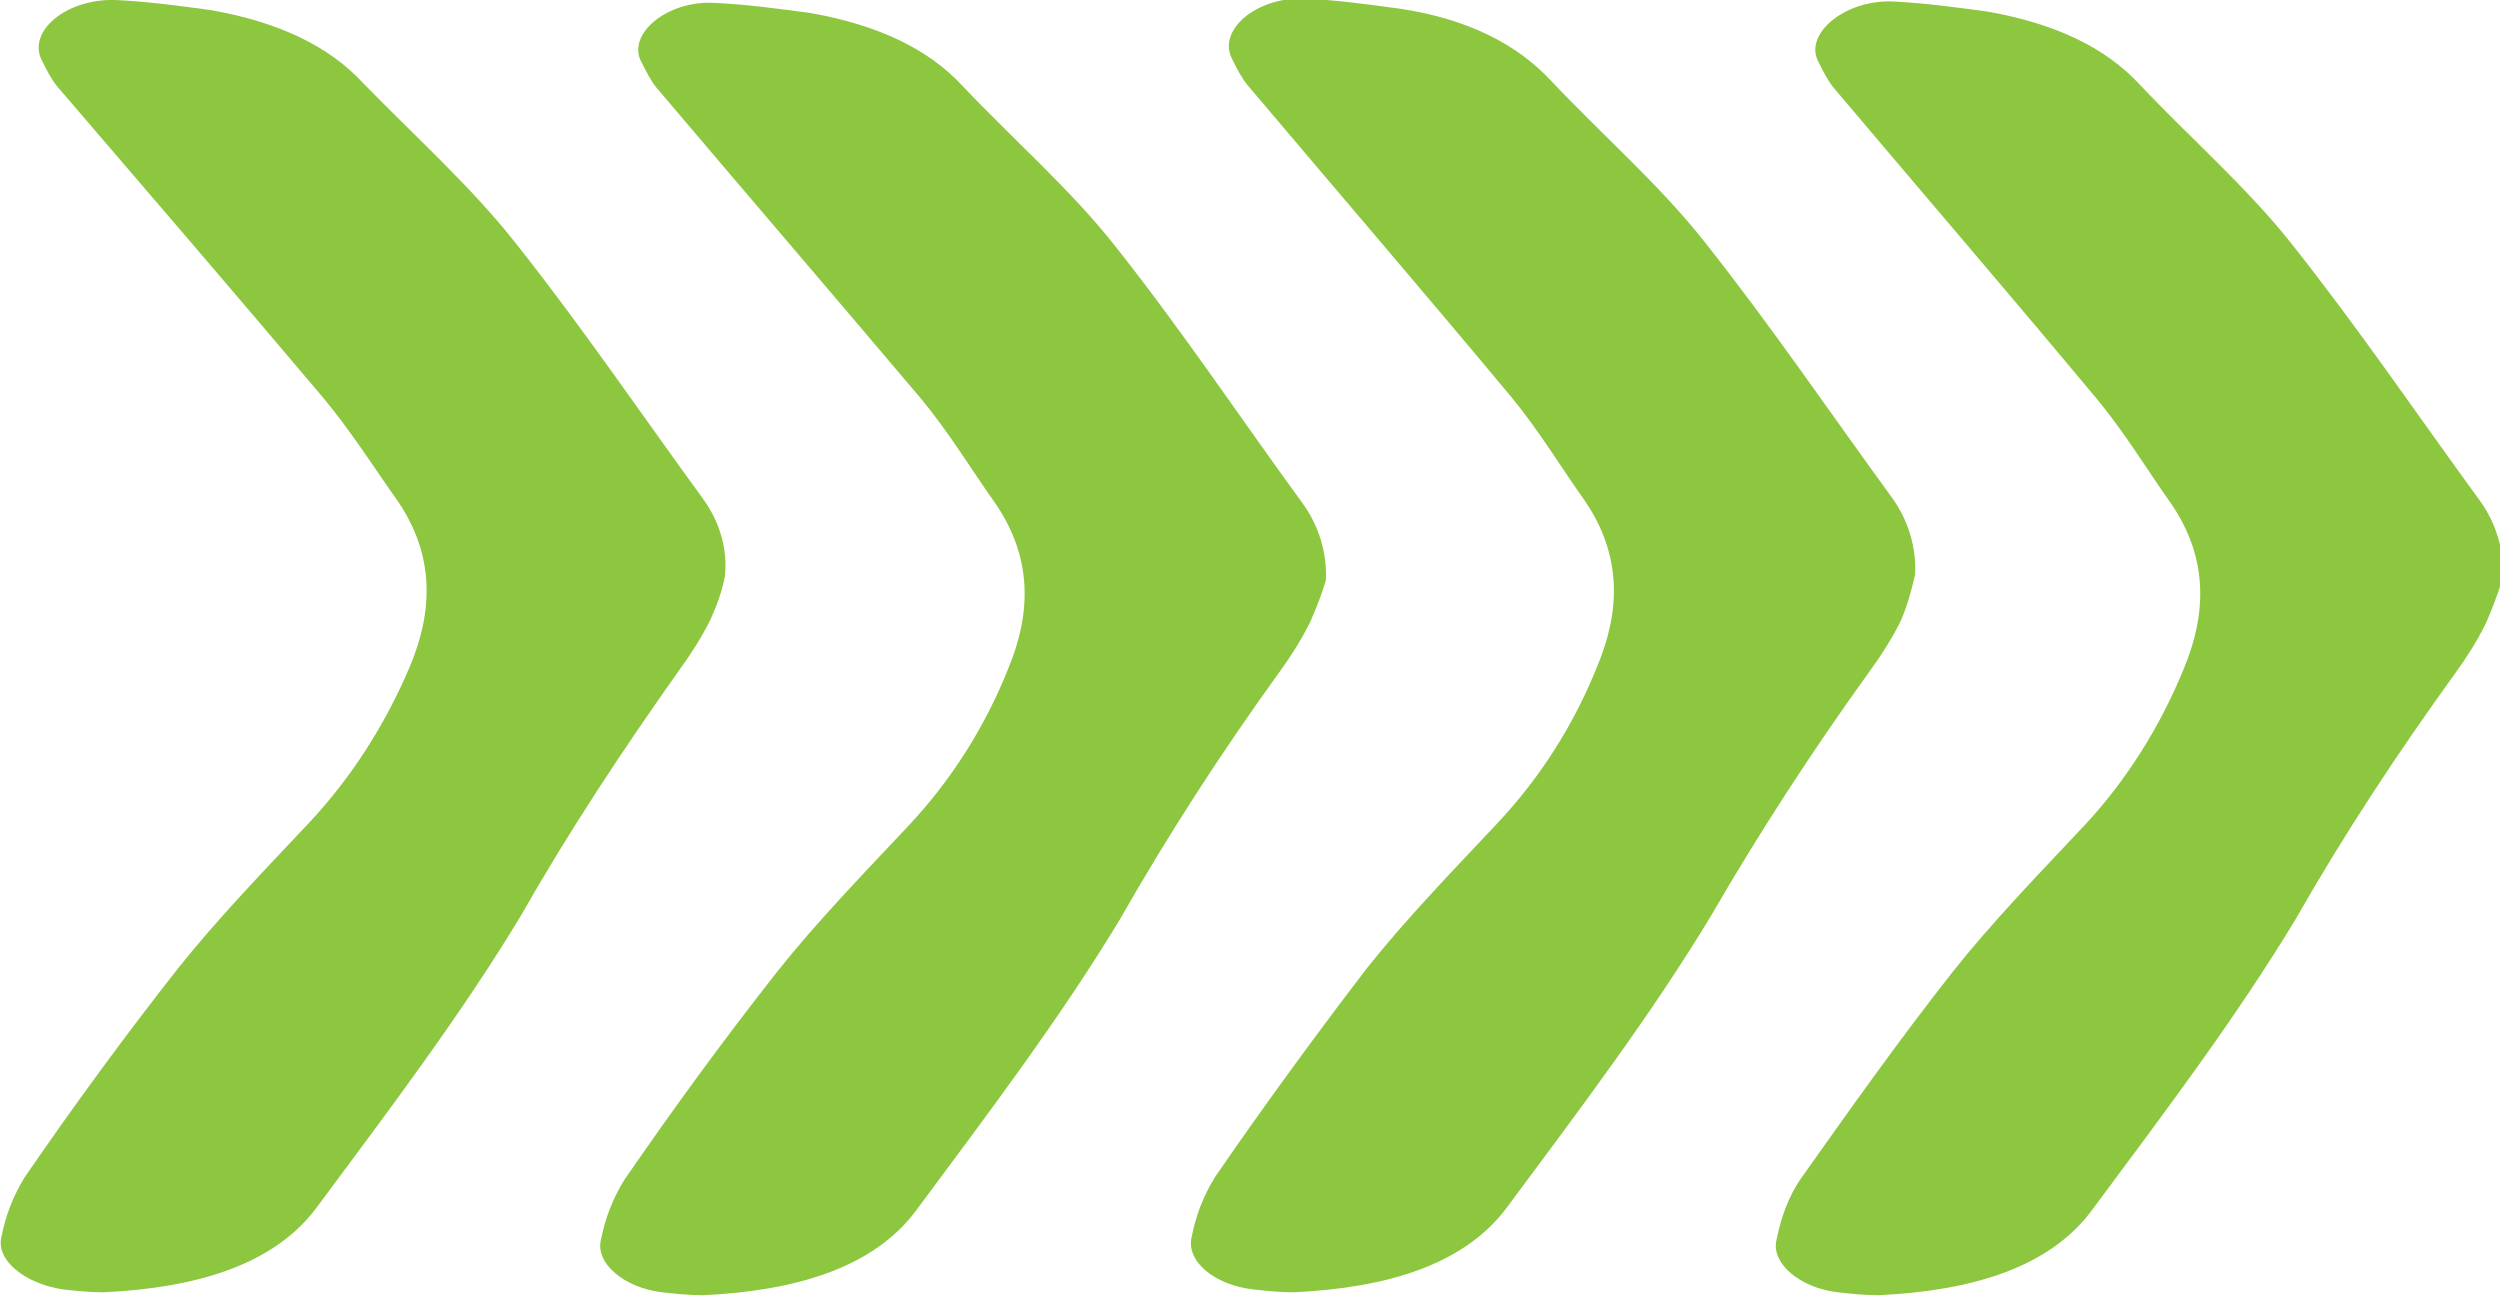
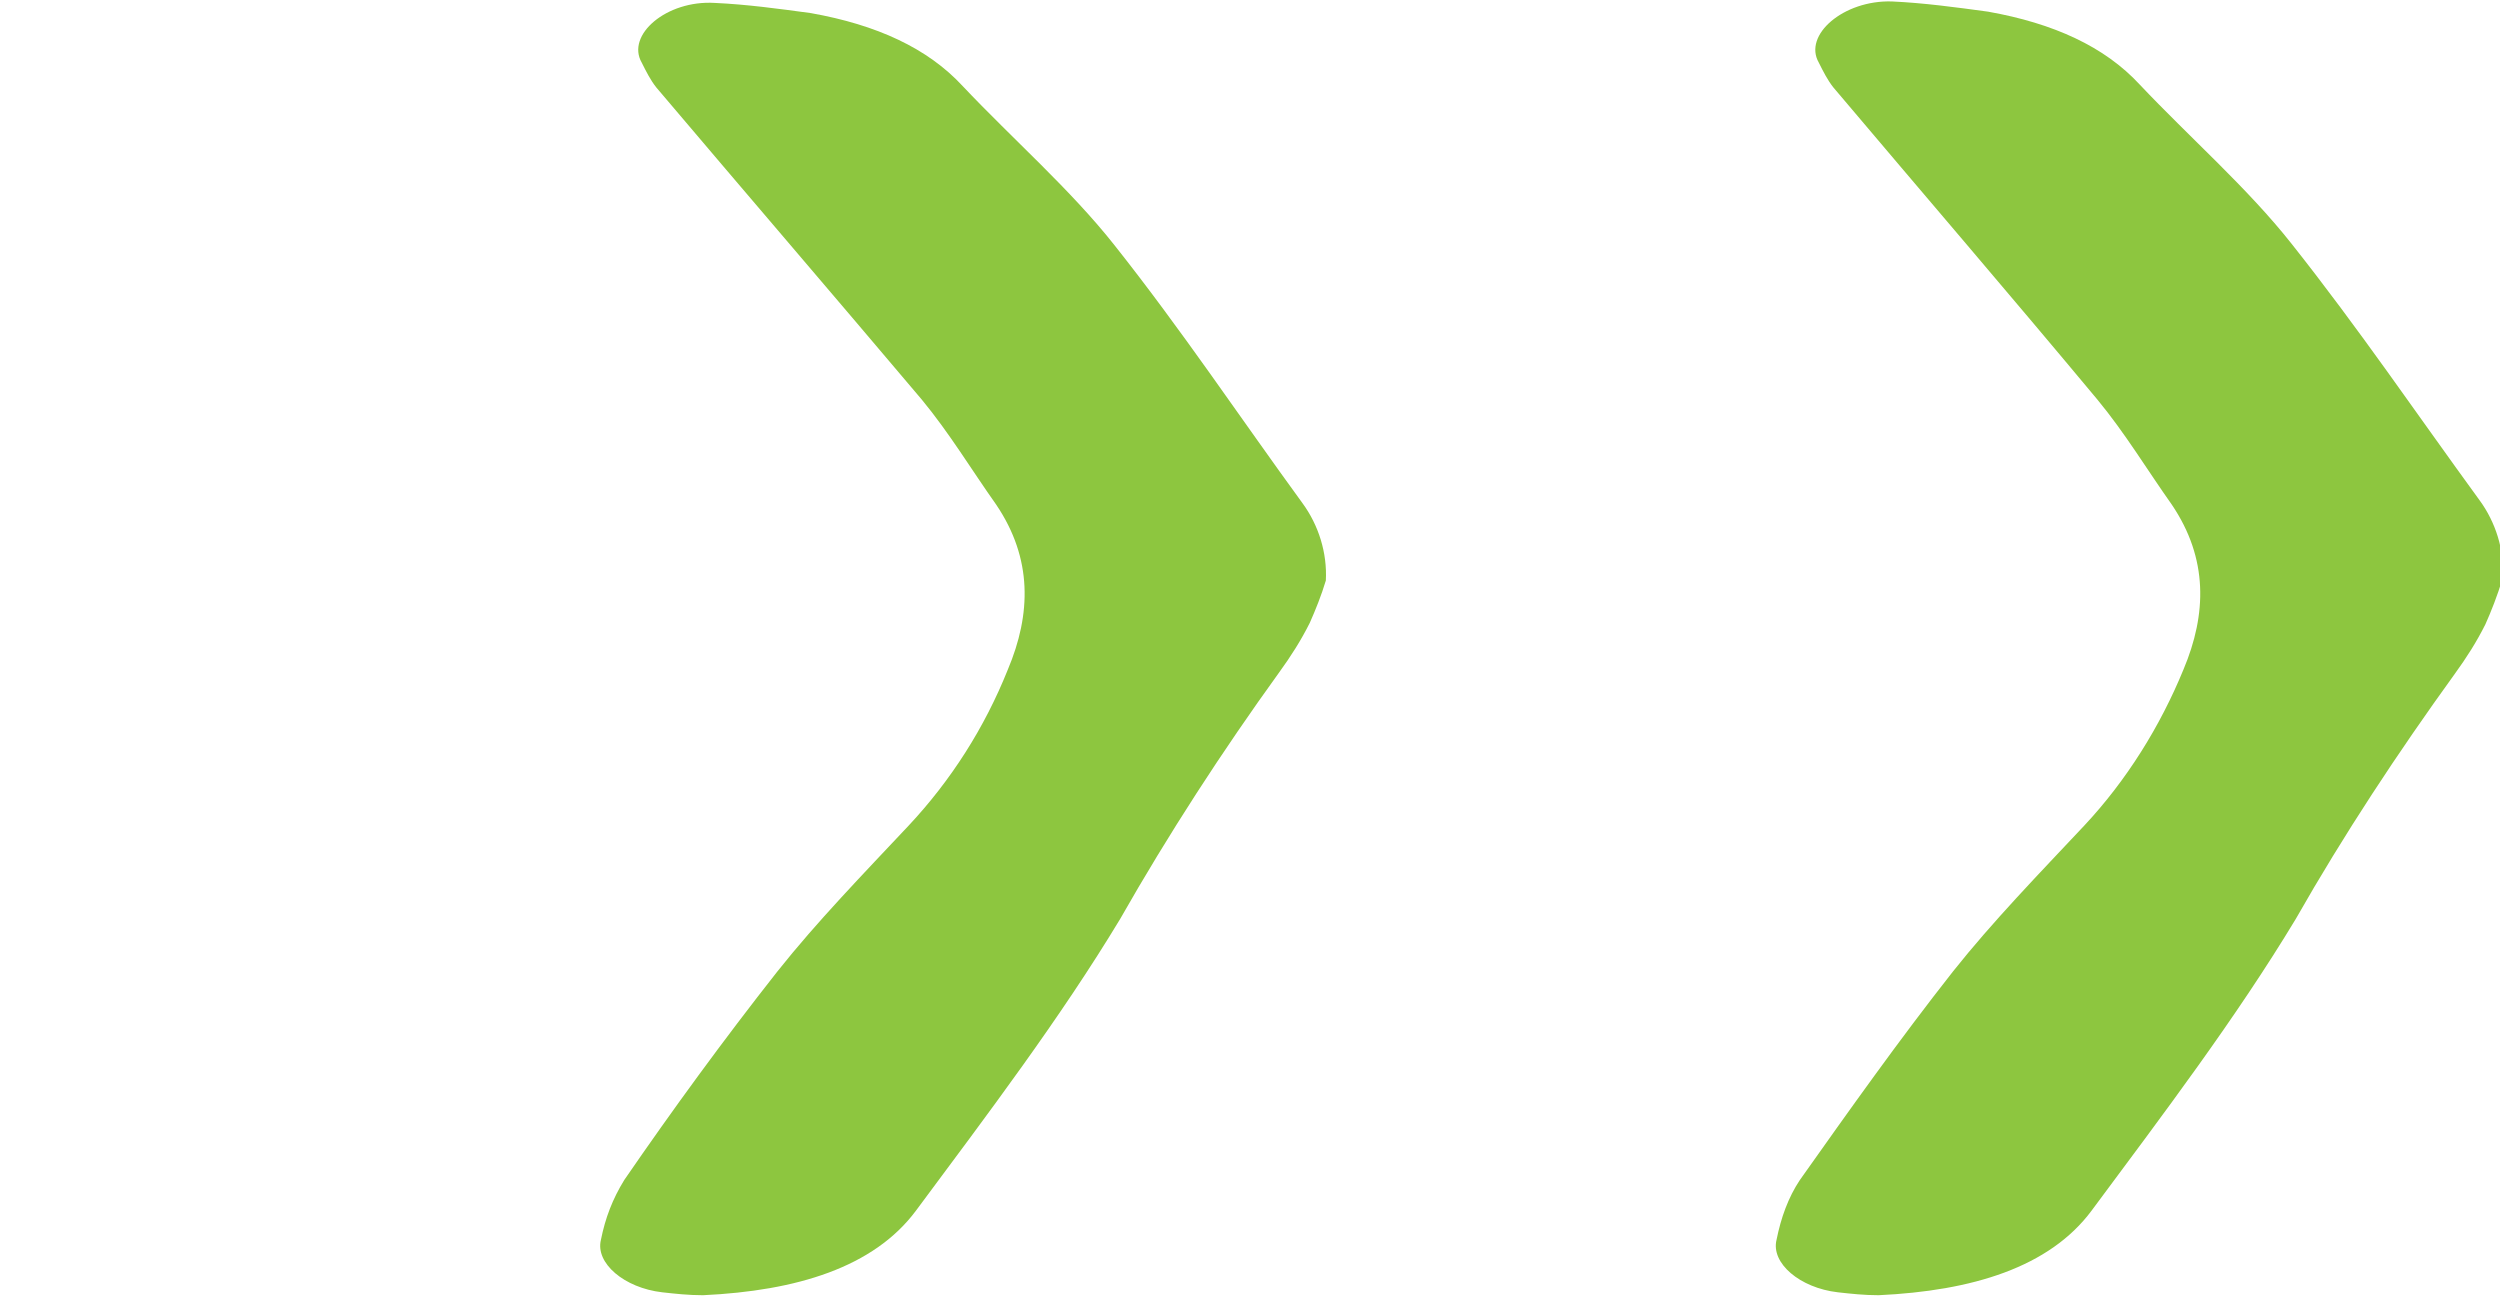
<svg xmlns="http://www.w3.org/2000/svg" version="1.1" id="Layer_1" x="0px" y="0px" viewBox="0 0 171.4 88.9" style="enable-background:new 0 0 171.4 88.9;" xml:space="preserve">
  <style type="text/css">
	.st0{fill:#8DC63F;}
</style>
  <title>arrowx4_blue</title>
  <g id="Layer_2_1_">
    <g id="Layer_1-2">
-       <path class="st0" d="M48.7,42.5c-0.6,1.2-1.3,2.3-2.1,3.4C42.7,51.4,39,57,35.7,62.8c-4.1,6.8-9.1,13.4-14,20    c-2.9,3.9-8.2,5.5-14.6,5.8c-1,0-1.9-0.1-2.8-0.2c-2.6-0.4-4.6-2-4.2-3.6c0.3-1.5,0.8-2.8,1.6-4.1c3.3-4.8,6.8-9.6,10.5-14.3    c2.7-3.4,5.9-6.7,9-10c2.9-3.1,5.2-6.7,6.9-10.7c1.6-3.8,1.7-7.6-0.8-11.3c-1.7-2.4-3.2-4.8-5.2-7.2C16.1,20.1,10,13,3.9,5.9    c-0.4-0.5-0.7-1.1-1-1.7C1.8,2.2,4.5-0.1,7.9,0c2.2,0.1,4.4,0.4,6.6,0.7c4.5,0.8,8,2.4,10.4,5c3.5,3.6,7.4,7.1,10.4,10.9    c4.6,5.8,8.6,11.7,12.9,17.6c1.1,1.5,1.7,3.4,1.5,5.3C49.5,40.6,49.1,41.6,48.7,42.5z" />
      <path class="st0" d="M89.8,42.7c-0.6,1.2-1.3,2.3-2.1,3.4c-3.9,5.4-7.6,11.1-10.9,16.9c-4.1,6.8-9.1,13.4-14,20    c-2.9,3.9-8.2,5.5-14.6,5.8c-1,0-1.9-0.1-2.8-0.2c-2.6-0.3-4.6-2-4.2-3.6c0.3-1.5,0.8-2.8,1.6-4.1c3.3-4.8,6.8-9.6,10.5-14.3    c2.7-3.4,5.9-6.7,9-10c2.9-3.1,5.2-6.7,6.8-10.7c1.6-3.8,1.7-7.6-0.8-11.3c-1.7-2.4-3.2-4.9-5.1-7.2C57.2,20.3,51.1,13.2,45,6    c-0.4-0.5-0.7-1.1-1-1.7c-1.1-1.9,1.7-4.3,5-4.1c2.2,0.1,4.4,0.4,6.6,0.7c4.5,0.8,8,2.4,10.4,5c3.4,3.6,7.4,7.1,10.4,10.9    C81,22.6,85,28.6,89.3,34.5c1.1,1.5,1.7,3.4,1.6,5.3C90.6,40.8,90.2,41.8,89.8,42.7z" />
-       <path class="st0" d="M130.3,42.6c-0.6,1.2-1.3,2.3-2.1,3.4c-3.9,5.4-7.6,11.1-10.9,16.8c-4.1,6.8-9.1,13.4-14,20    c-2.9,3.9-8.2,5.5-14.6,5.8c-1,0-1.9-0.1-2.8-0.2c-2.6-0.3-4.6-1.9-4.2-3.6c0.3-1.5,0.8-2.8,1.6-4.1c3.3-4.8,6.8-9.6,10.4-14.3    c2.7-3.4,5.9-6.7,9-10c2.9-3.1,5.2-6.7,6.8-10.7c1.6-3.8,1.7-7.6-0.8-11.3c-1.7-2.4-3.2-4.9-5.1-7.2c-6-7.2-12.1-14.3-18.1-21.4    c-0.4-0.5-0.7-1.1-1-1.7c-1.1-2,1.6-4.3,4.9-4.2c2.2,0.1,4.4,0.4,6.6,0.7c4.6,0.7,8,2.4,10.4,5c3.4,3.6,7.4,7.1,10.4,10.9    c4.6,5.8,8.6,11.7,12.9,17.6c1.1,1.5,1.7,3.4,1.6,5.3C131,40.7,130.7,41.7,130.3,42.6z" />
      <path class="st0" d="M170.4,42.8c-0.6,1.2-1.3,2.3-2.1,3.4c-3.9,5.4-7.6,11-10.9,16.8c-4.1,6.8-9.1,13.4-14,20    c-2.9,3.9-8.2,5.5-14.6,5.8c-1,0-1.9-0.1-2.8-0.2c-2.6-0.3-4.6-2-4.2-3.6c0.3-1.5,0.8-2.9,1.6-4.1c3.4-4.8,6.8-9.6,10.5-14.3    c2.7-3.4,5.9-6.7,9-10c2.9-3.1,5.2-6.8,6.8-10.7c1.6-3.8,1.7-7.6-0.8-11.3c-1.7-2.4-3.2-4.9-5.1-7.2c-6-7.2-12.1-14.3-18.1-21.4    c-0.4-0.5-0.7-1.1-1-1.7c-1.1-1.9,1.7-4.3,5-4.2c2.2,0.1,4.4,0.4,6.6,0.7c4.5,0.8,8,2.4,10.4,5c3.4,3.6,7.4,7.1,10.4,10.9    c4.6,5.8,8.6,11.7,12.9,17.6c1.1,1.5,1.7,3.4,1.6,5.3C171.2,40.9,170.8,41.9,170.4,42.8z" />
    </g>
  </g>
</svg>